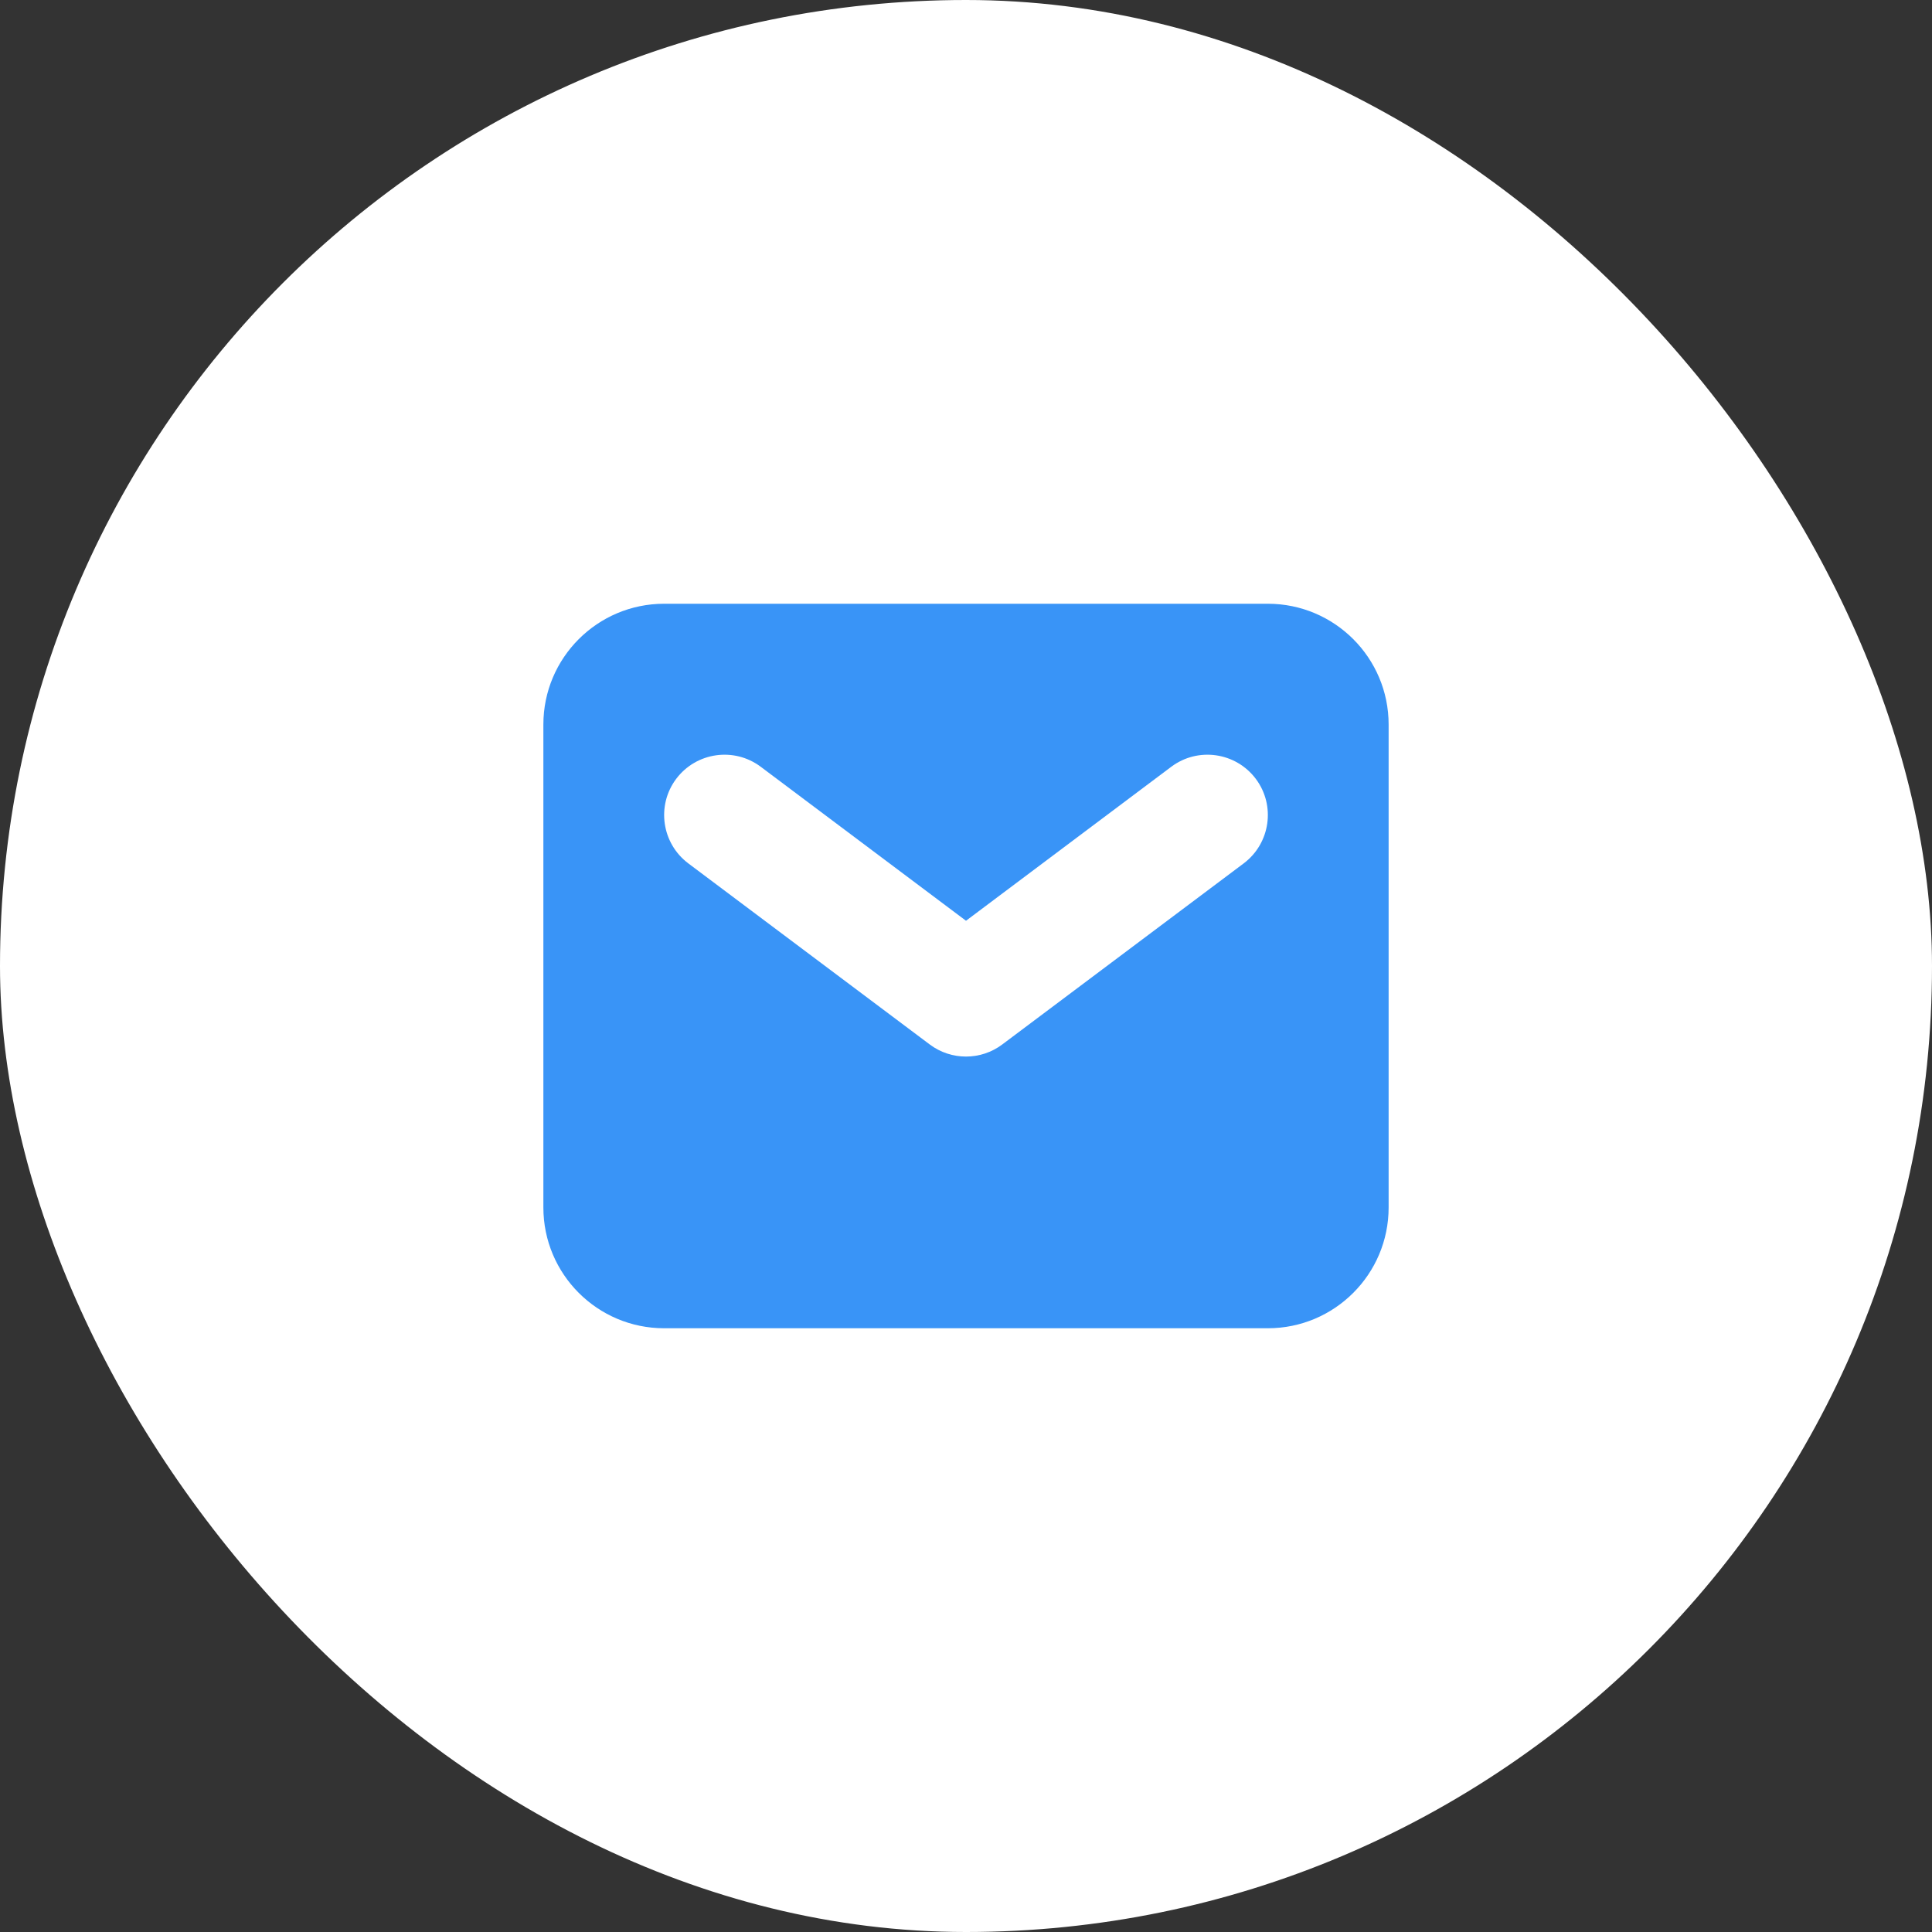
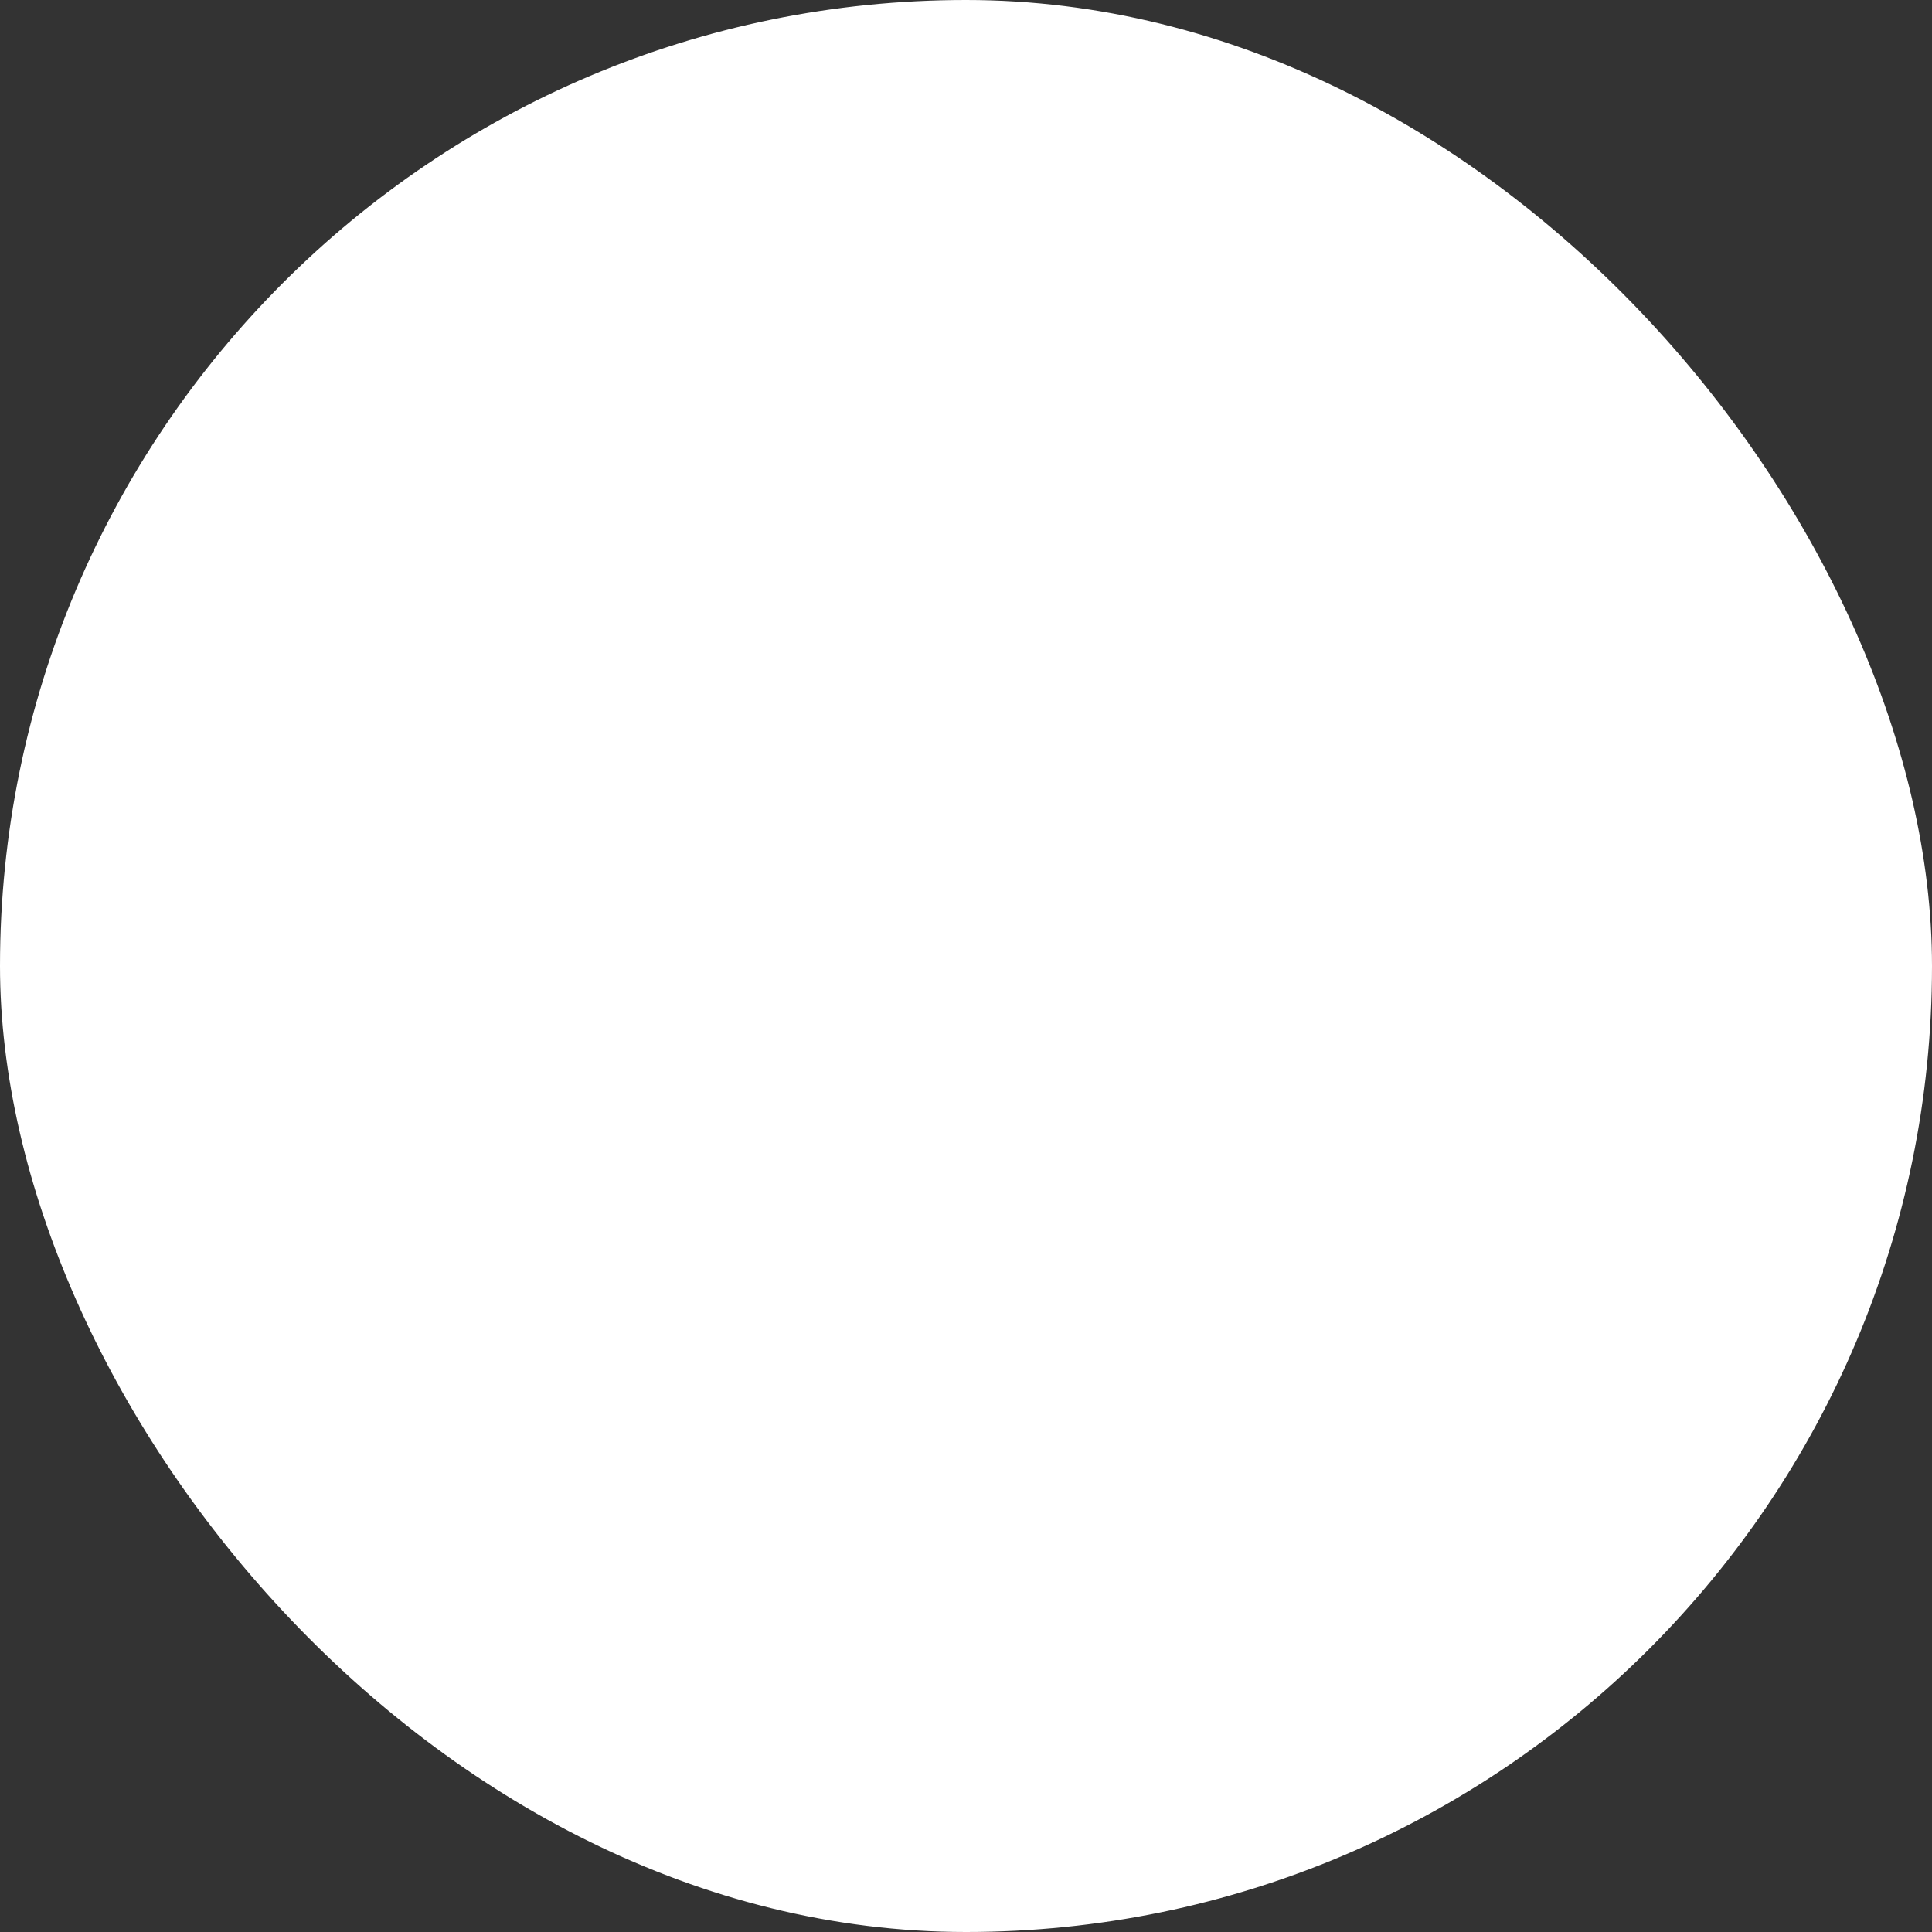
<svg xmlns="http://www.w3.org/2000/svg" width="24" height="24" viewBox="0 0 24 24" fill="none">
  <rect x="0" y="0" width="24" height="24" fill="#333333" stroke="none" />
  <rect width="24" height="24" rx="12" fill="white" />
-   <path d="M15.75 7.5C16.578 7.5 17.25 8.172 17.25 9V15C17.25 15.828 16.578 16.5 15.75 16.5H8.25C7.422 16.5 6.75 15.828 6.75 15V9C6.75 8.172 7.422 7.5 8.25 7.5H15.75ZM15.6 9.675C15.351 9.344 14.881 9.277 14.55 9.525L12 11.438L9.45 9.525C9.119 9.277 8.649 9.344 8.4 9.675C8.152 10.006 8.219 10.476 8.55 10.725L11.55 12.975C11.816 13.175 12.184 13.175 12.45 12.975L15.45 10.725C15.781 10.476 15.848 10.006 15.6 9.675Z" fill="#3994F7" />
</svg>